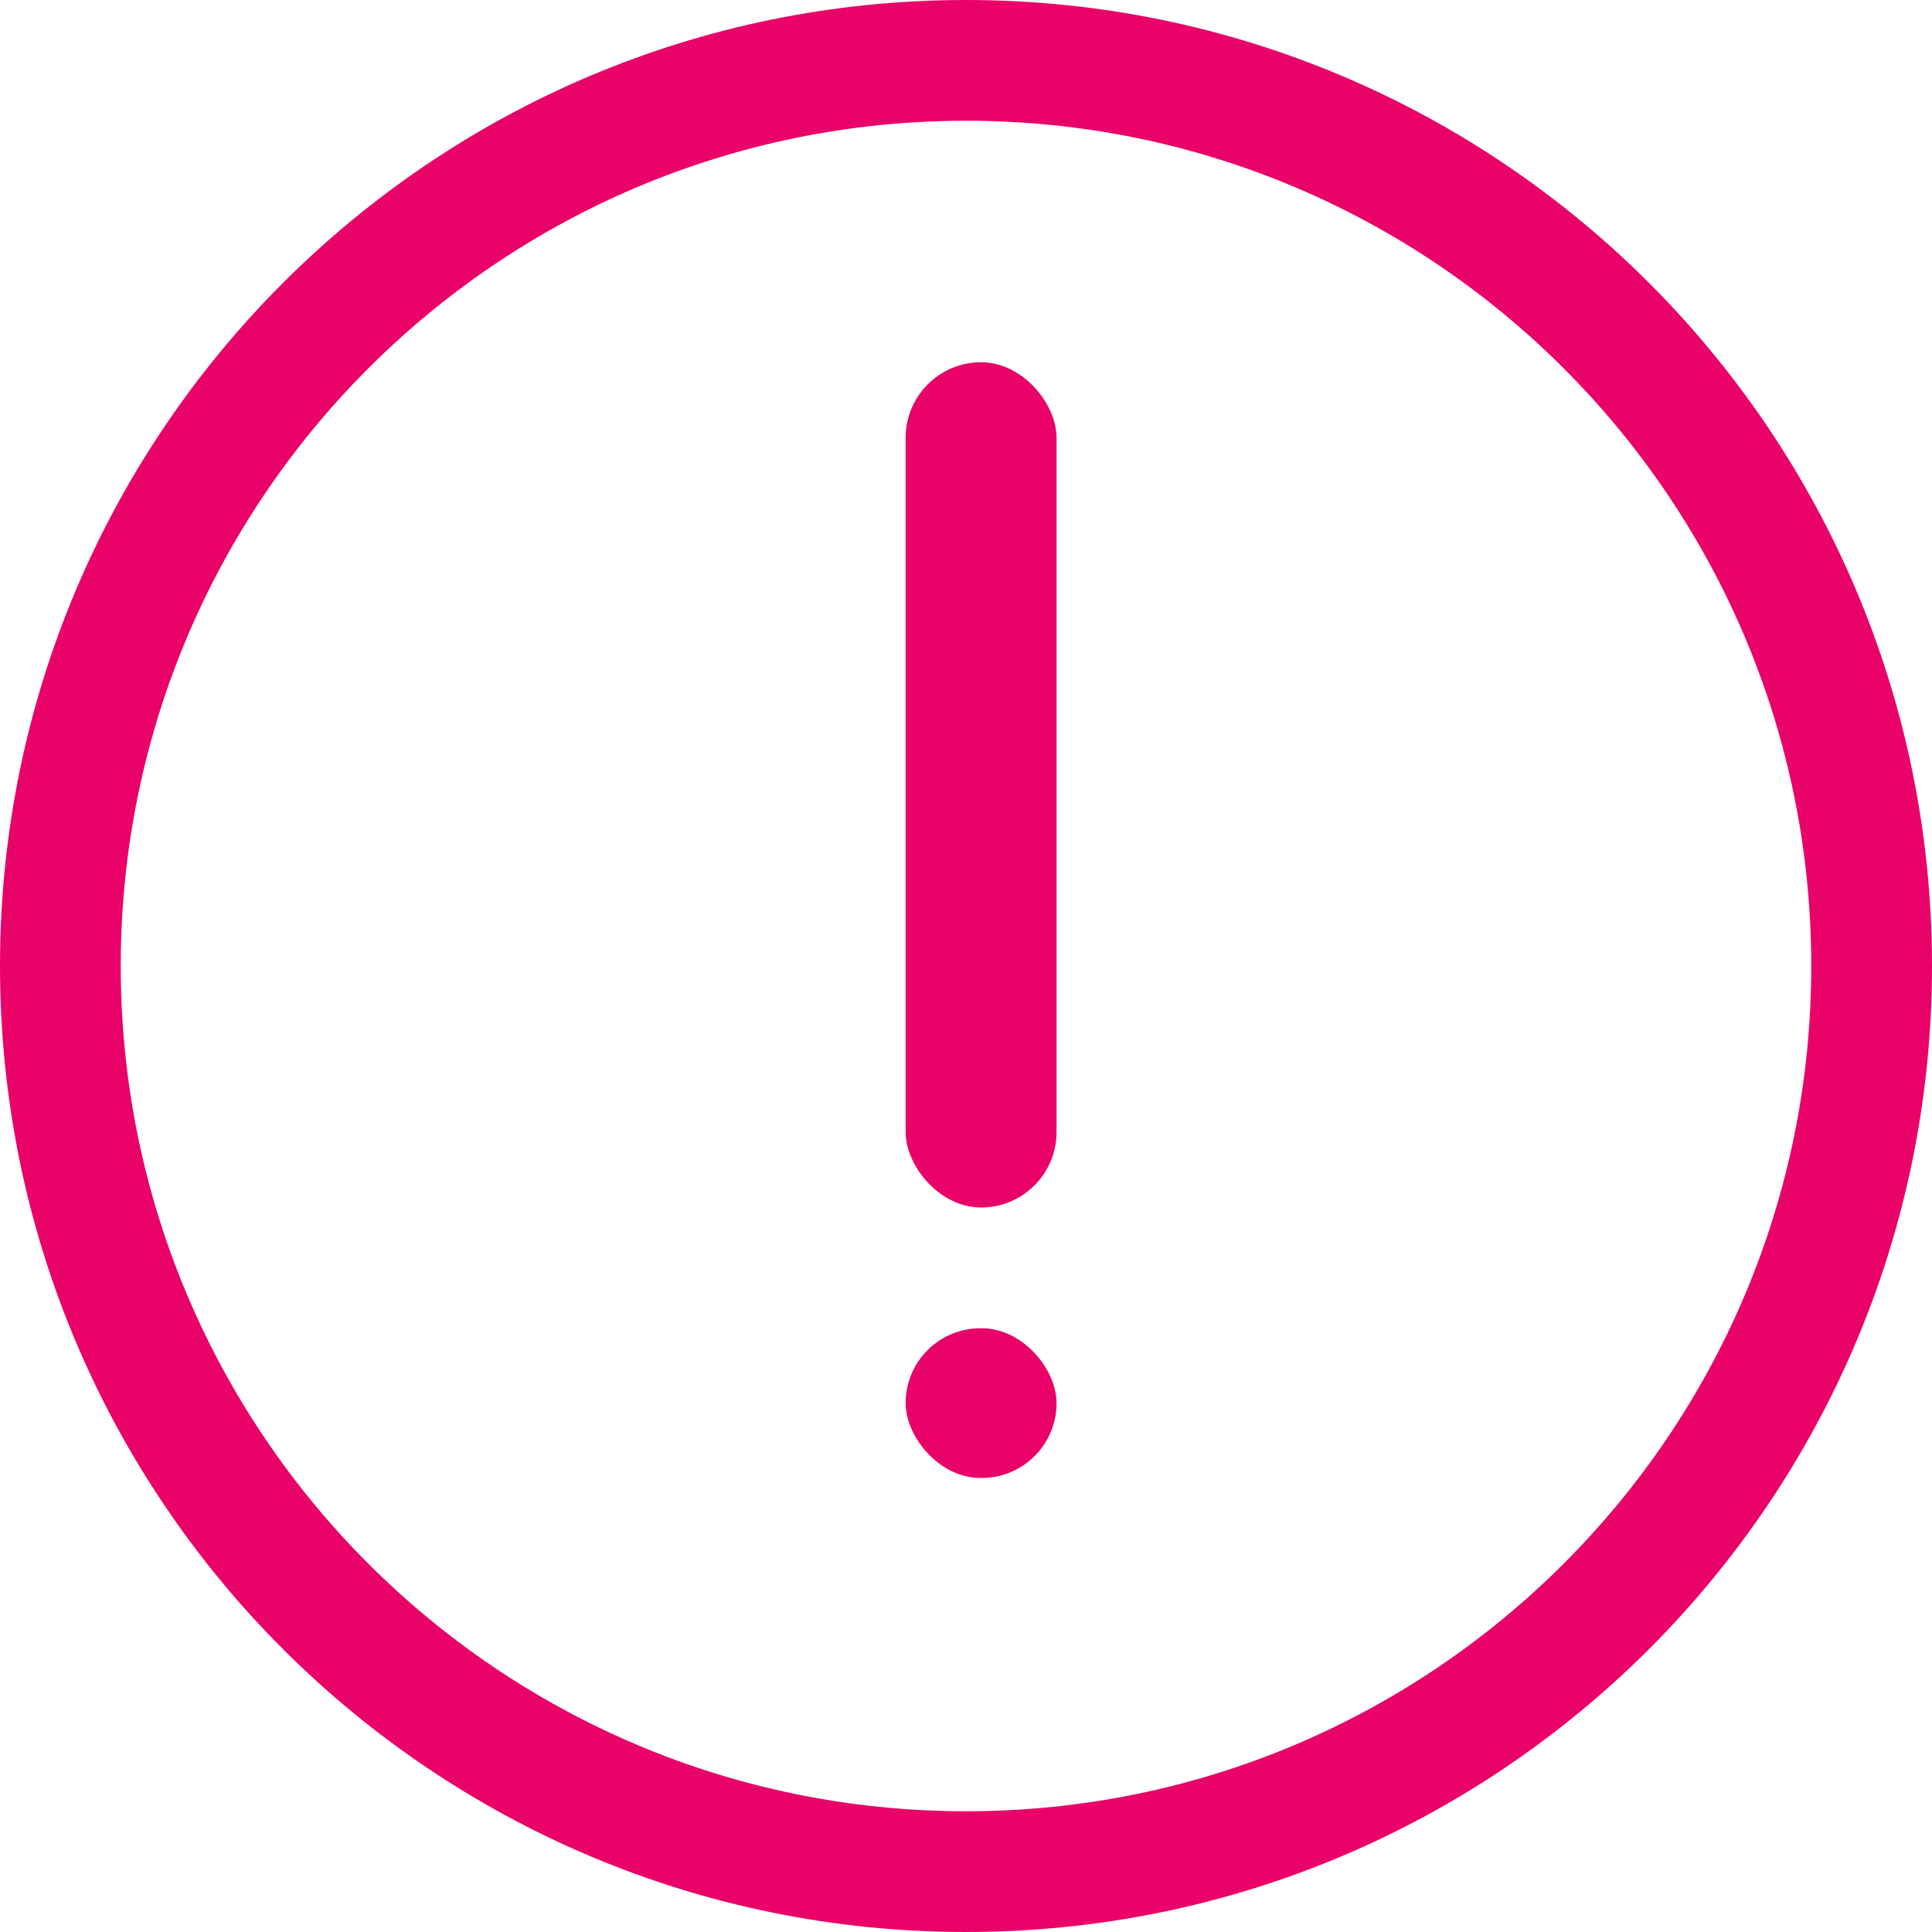
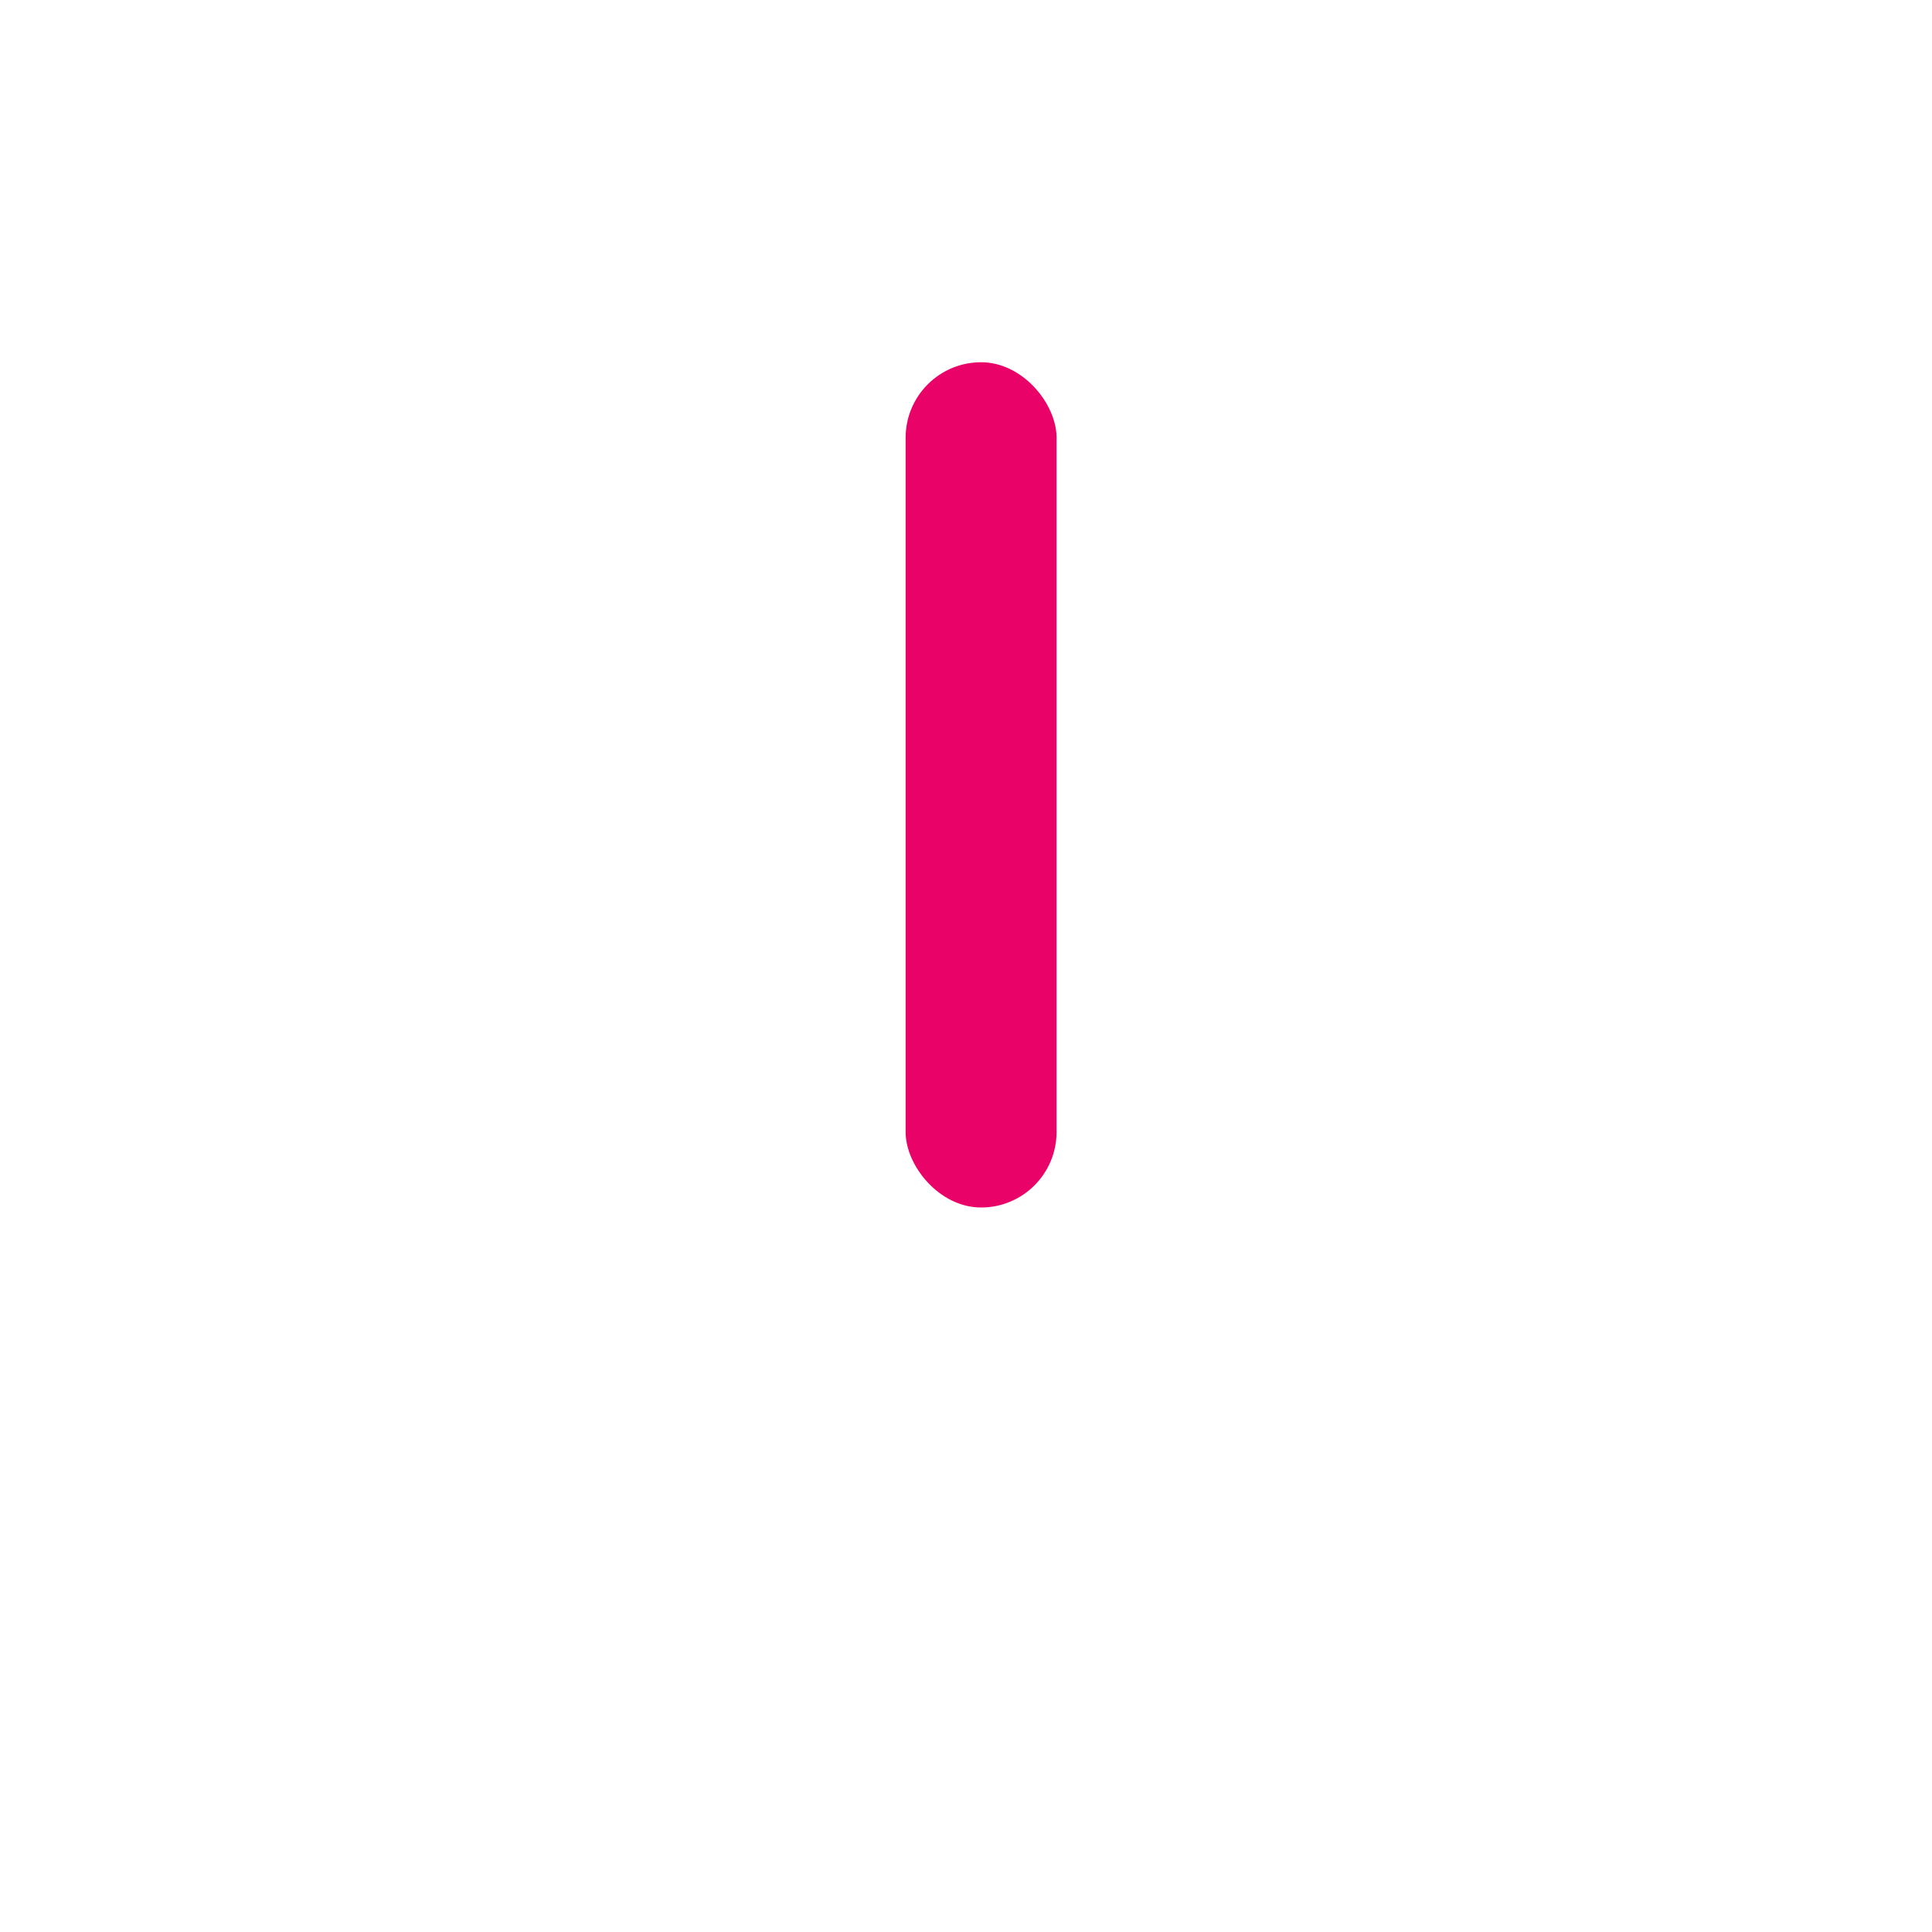
<svg xmlns="http://www.w3.org/2000/svg" width="80" height="80" viewBox="0 0 80 80" fill="none">
-   <path fill-rule="evenodd" clip-rule="evenodd" d="M40 75C59.33 75 75 59.33 75 40C75 20.67 59.33 5 40 5C20.67 5 5 20.67 5 40C5 59.33 20.67 75 40 75ZM40 80C62.091 80 80 62.091 80 40C80 17.909 62.091 0 40 0C17.909 0 0 17.909 0 40C0 62.091 17.909 80 40 80Z" fill="url(#paint0_linear_1559_4059)" />
  <rect x="37.5" y="15" width="6.25" height="35" rx="3.125" fill="url(#paint1_linear_1559_4059)" />
-   <rect x="37.5" y="55" width="6.25" height="6.2" rx="3.1" fill="url(#paint2_linear_1559_4059)" />
  <defs>
    <linearGradient id="paint0_linear_1559_4059" x1="80" y1="40" x2="-1.06517e-06" y2="39.997" gradientUnits="userSpaceOnUse">
      <stop stop-color="#E90268" />
      <stop offset="1" stop-color="#E90268" />
    </linearGradient>
    <linearGradient id="paint1_linear_1559_4059" x1="39.5" y1="57.045" x2="40.361" y2="15.366" gradientUnits="userSpaceOnUse">
      <stop stop-color="#E90268" />
      <stop offset="1" stop-color="#E90268" />
    </linearGradient>
    <linearGradient id="paint2_linear_1559_4059" x1="39.5" y1="62.448" x2="39.527" y2="55.062" gradientUnits="userSpaceOnUse">
      <stop stop-color="#E90268" />
      <stop offset="1" stop-color="#E90268" />
    </linearGradient>
  </defs>
</svg>